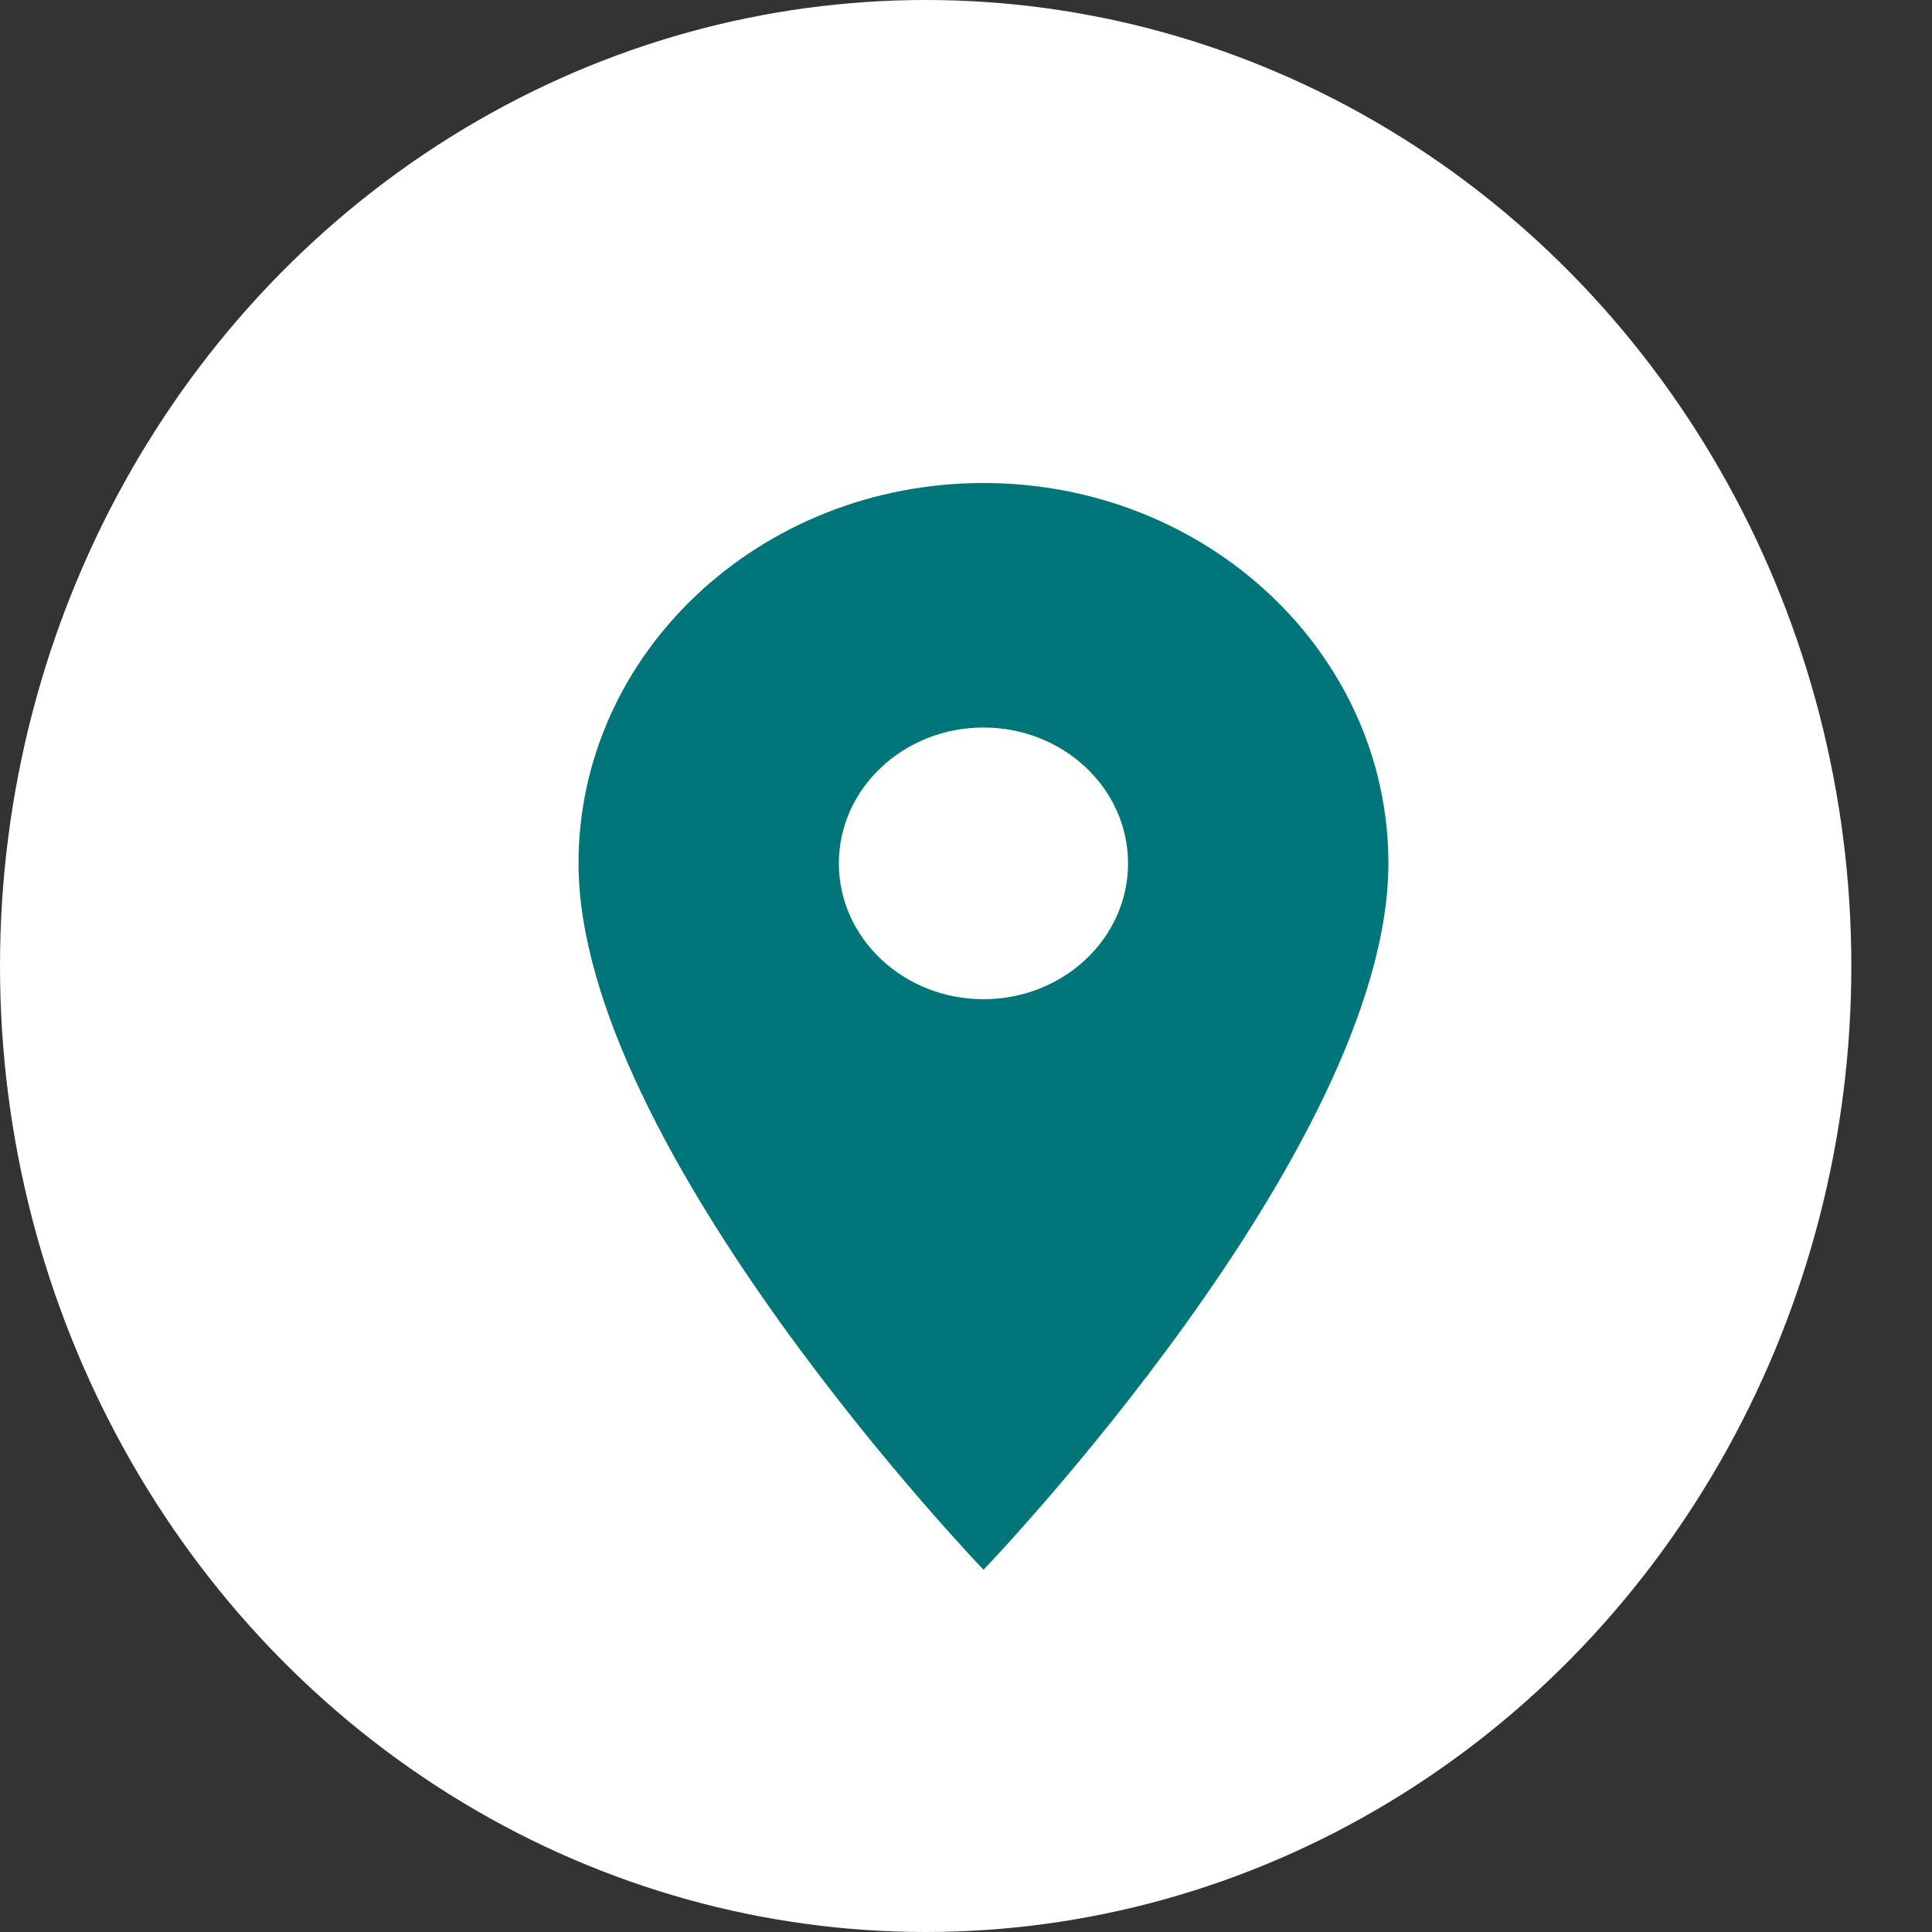
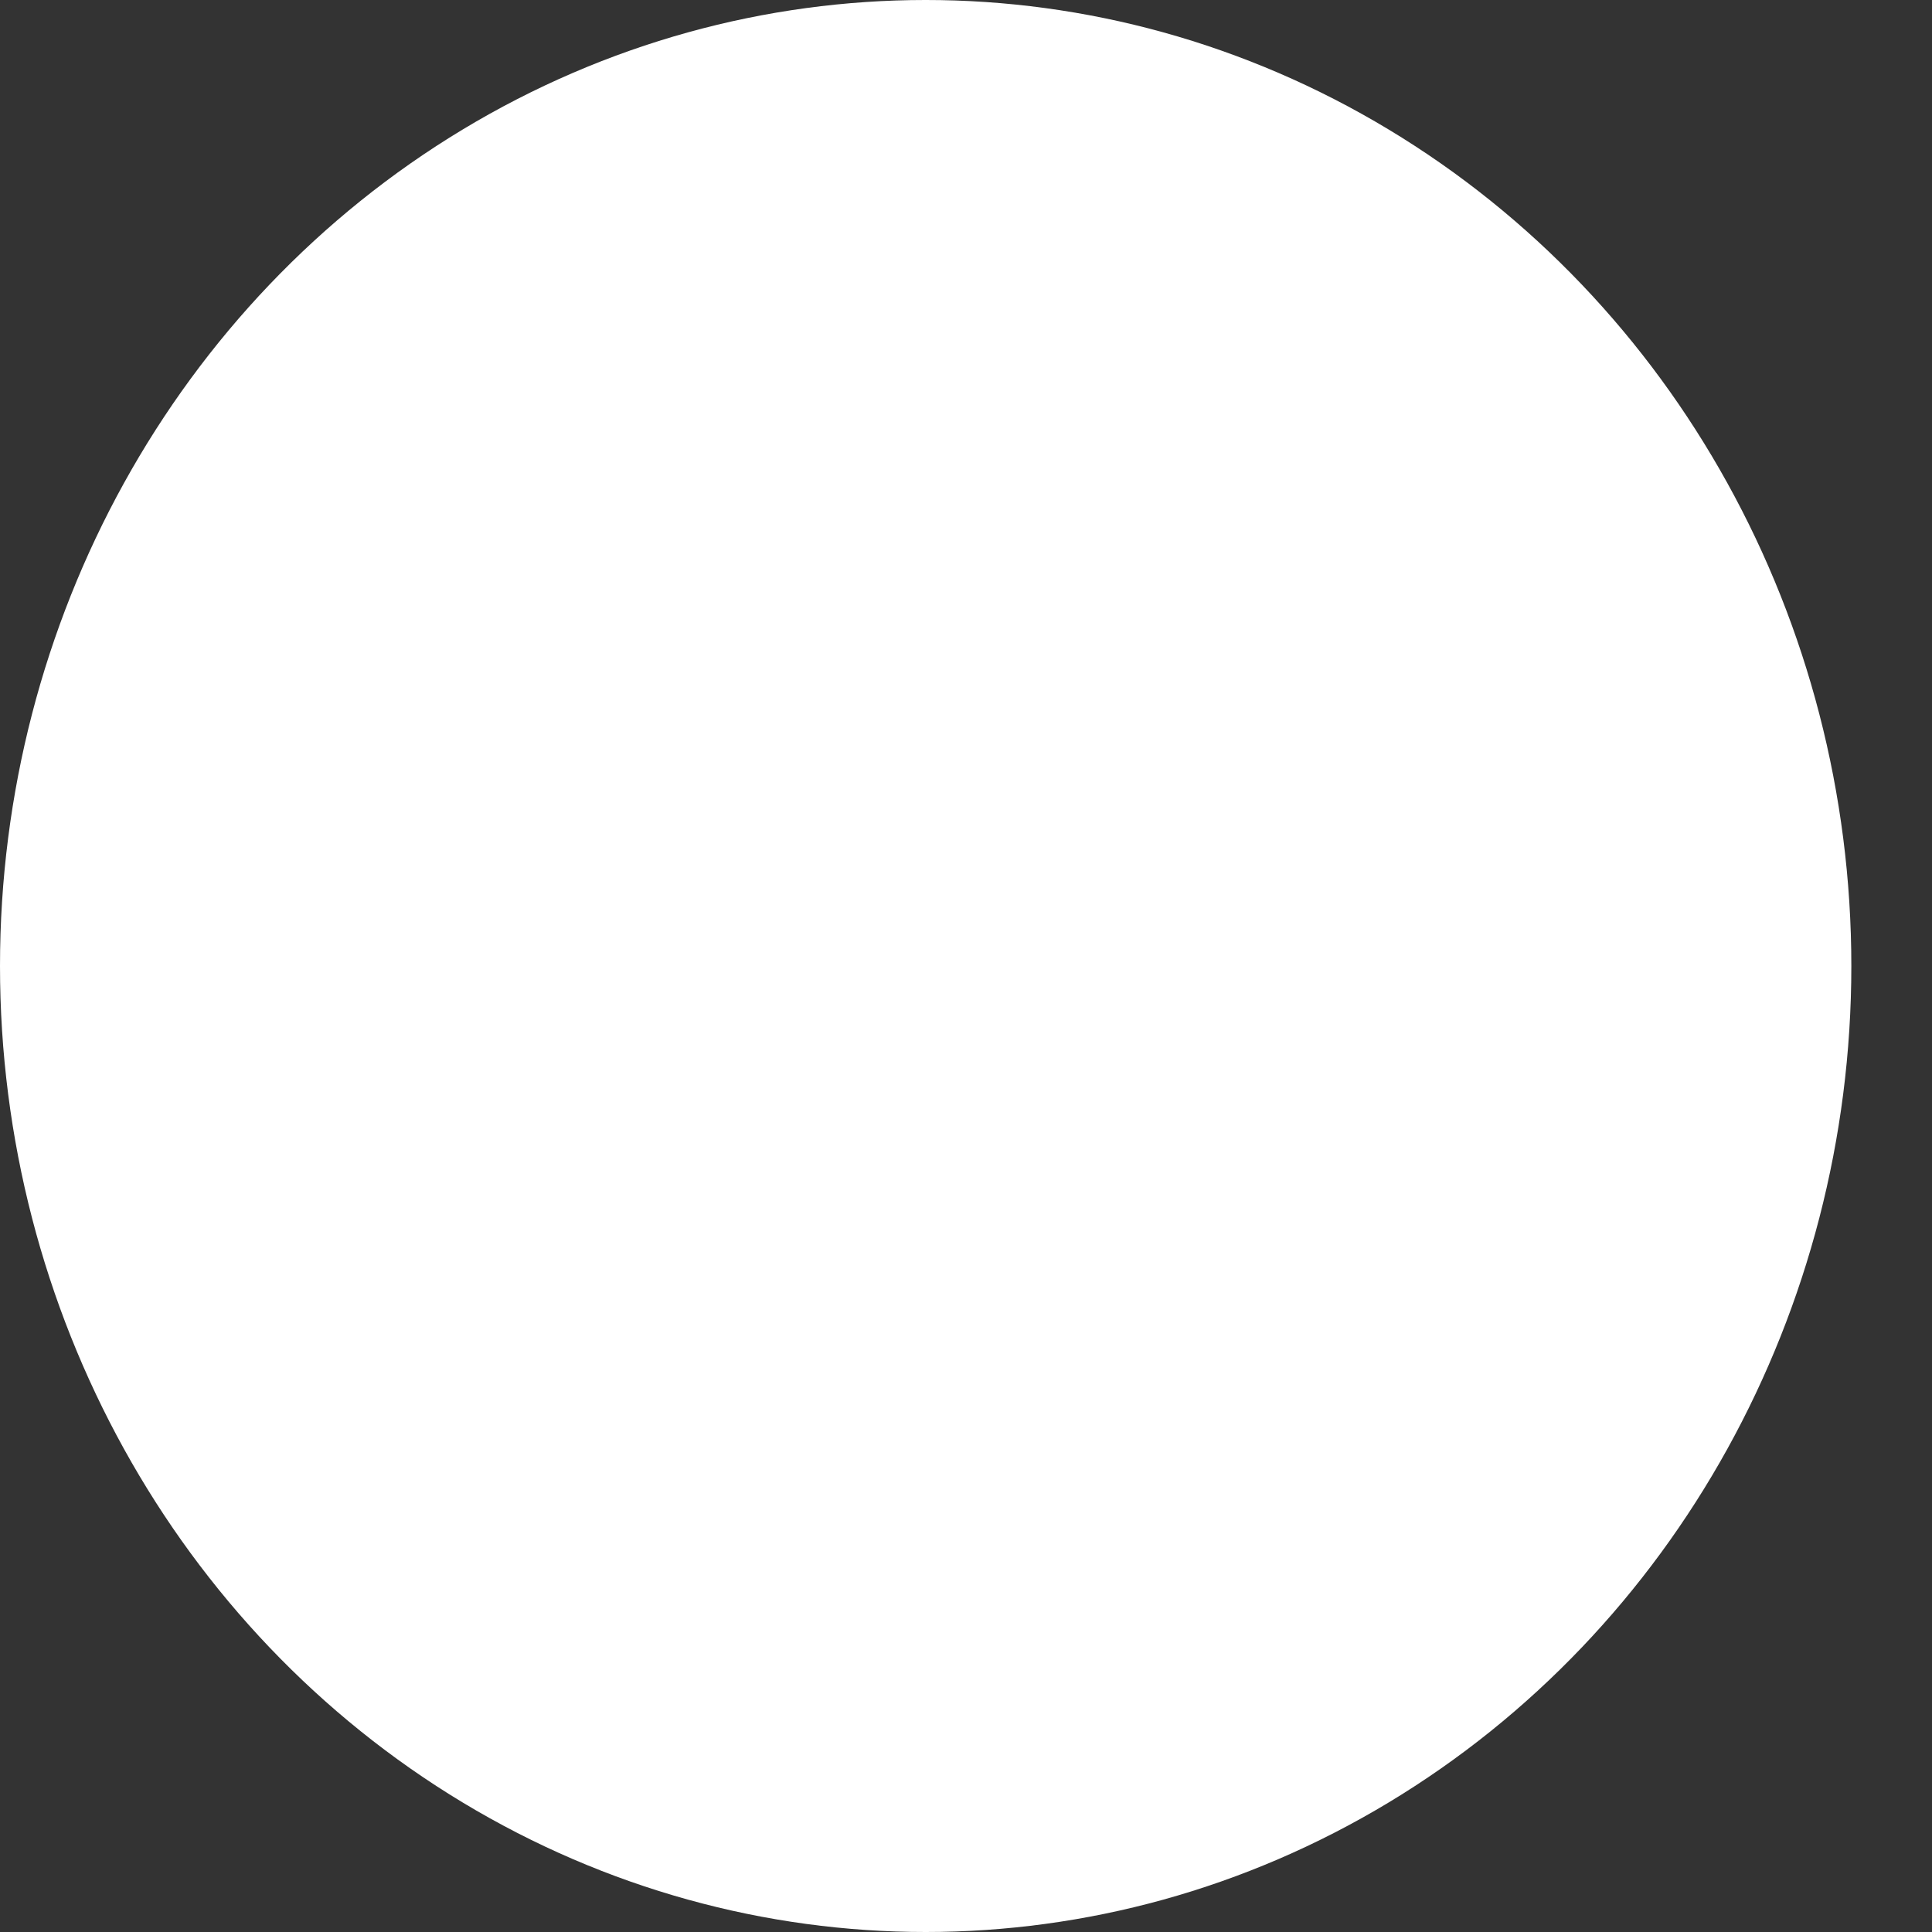
<svg xmlns="http://www.w3.org/2000/svg" width="16" height="16" viewBox="0 0 16 16" fill="none">
  <rect x="0" y="0" width="16" height="16" fill="#333333" stroke="none" />
  <ellipse cx="7.666" cy="8" rx="7.666" ry="8" fill="white" />
-   <path d="M8.145 4C6.293 4 4.791 5.411 4.791 7.15C4.791 9.512 8.145 13 8.145 13C8.145 13 11.498 9.512 11.498 7.15C11.498 5.411 9.996 4 8.145 4ZM8.145 8.275C7.484 8.275 6.947 7.771 6.947 7.15C6.947 6.529 7.484 6.025 8.145 6.025C8.806 6.025 9.342 6.529 9.342 7.15C9.342 7.771 8.806 8.275 8.145 8.275Z" fill="#00767B" />
</svg>